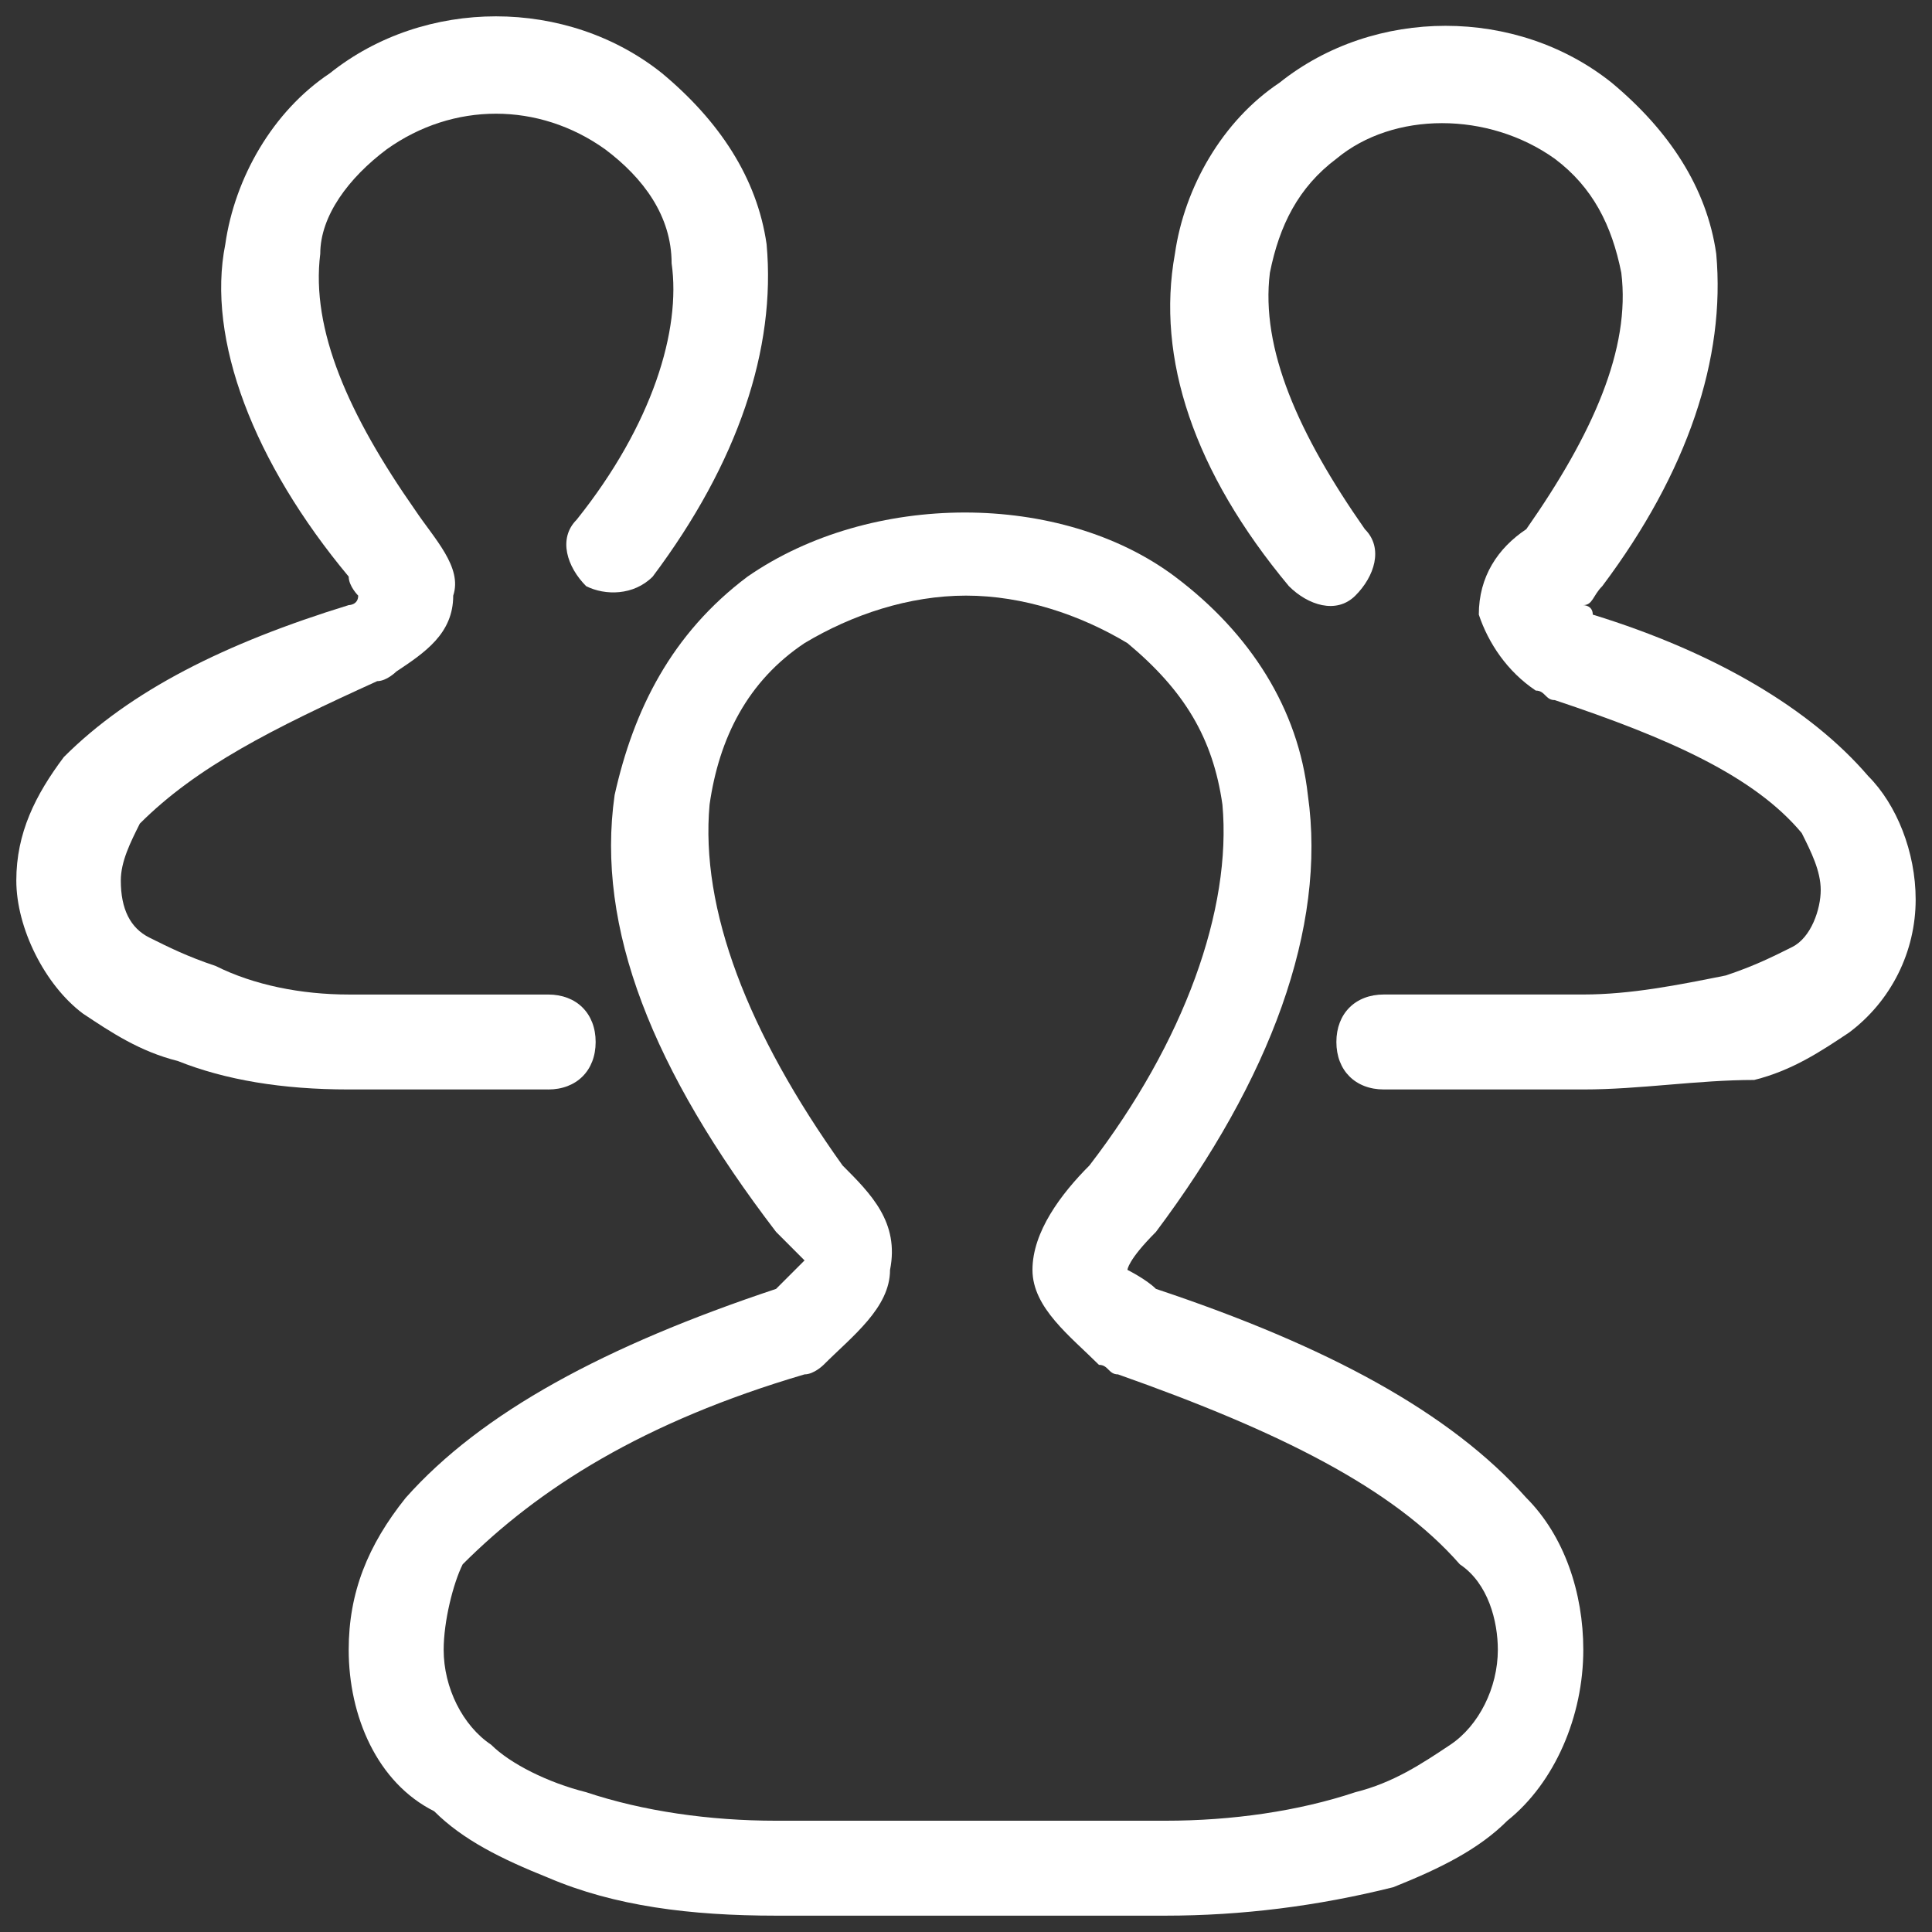
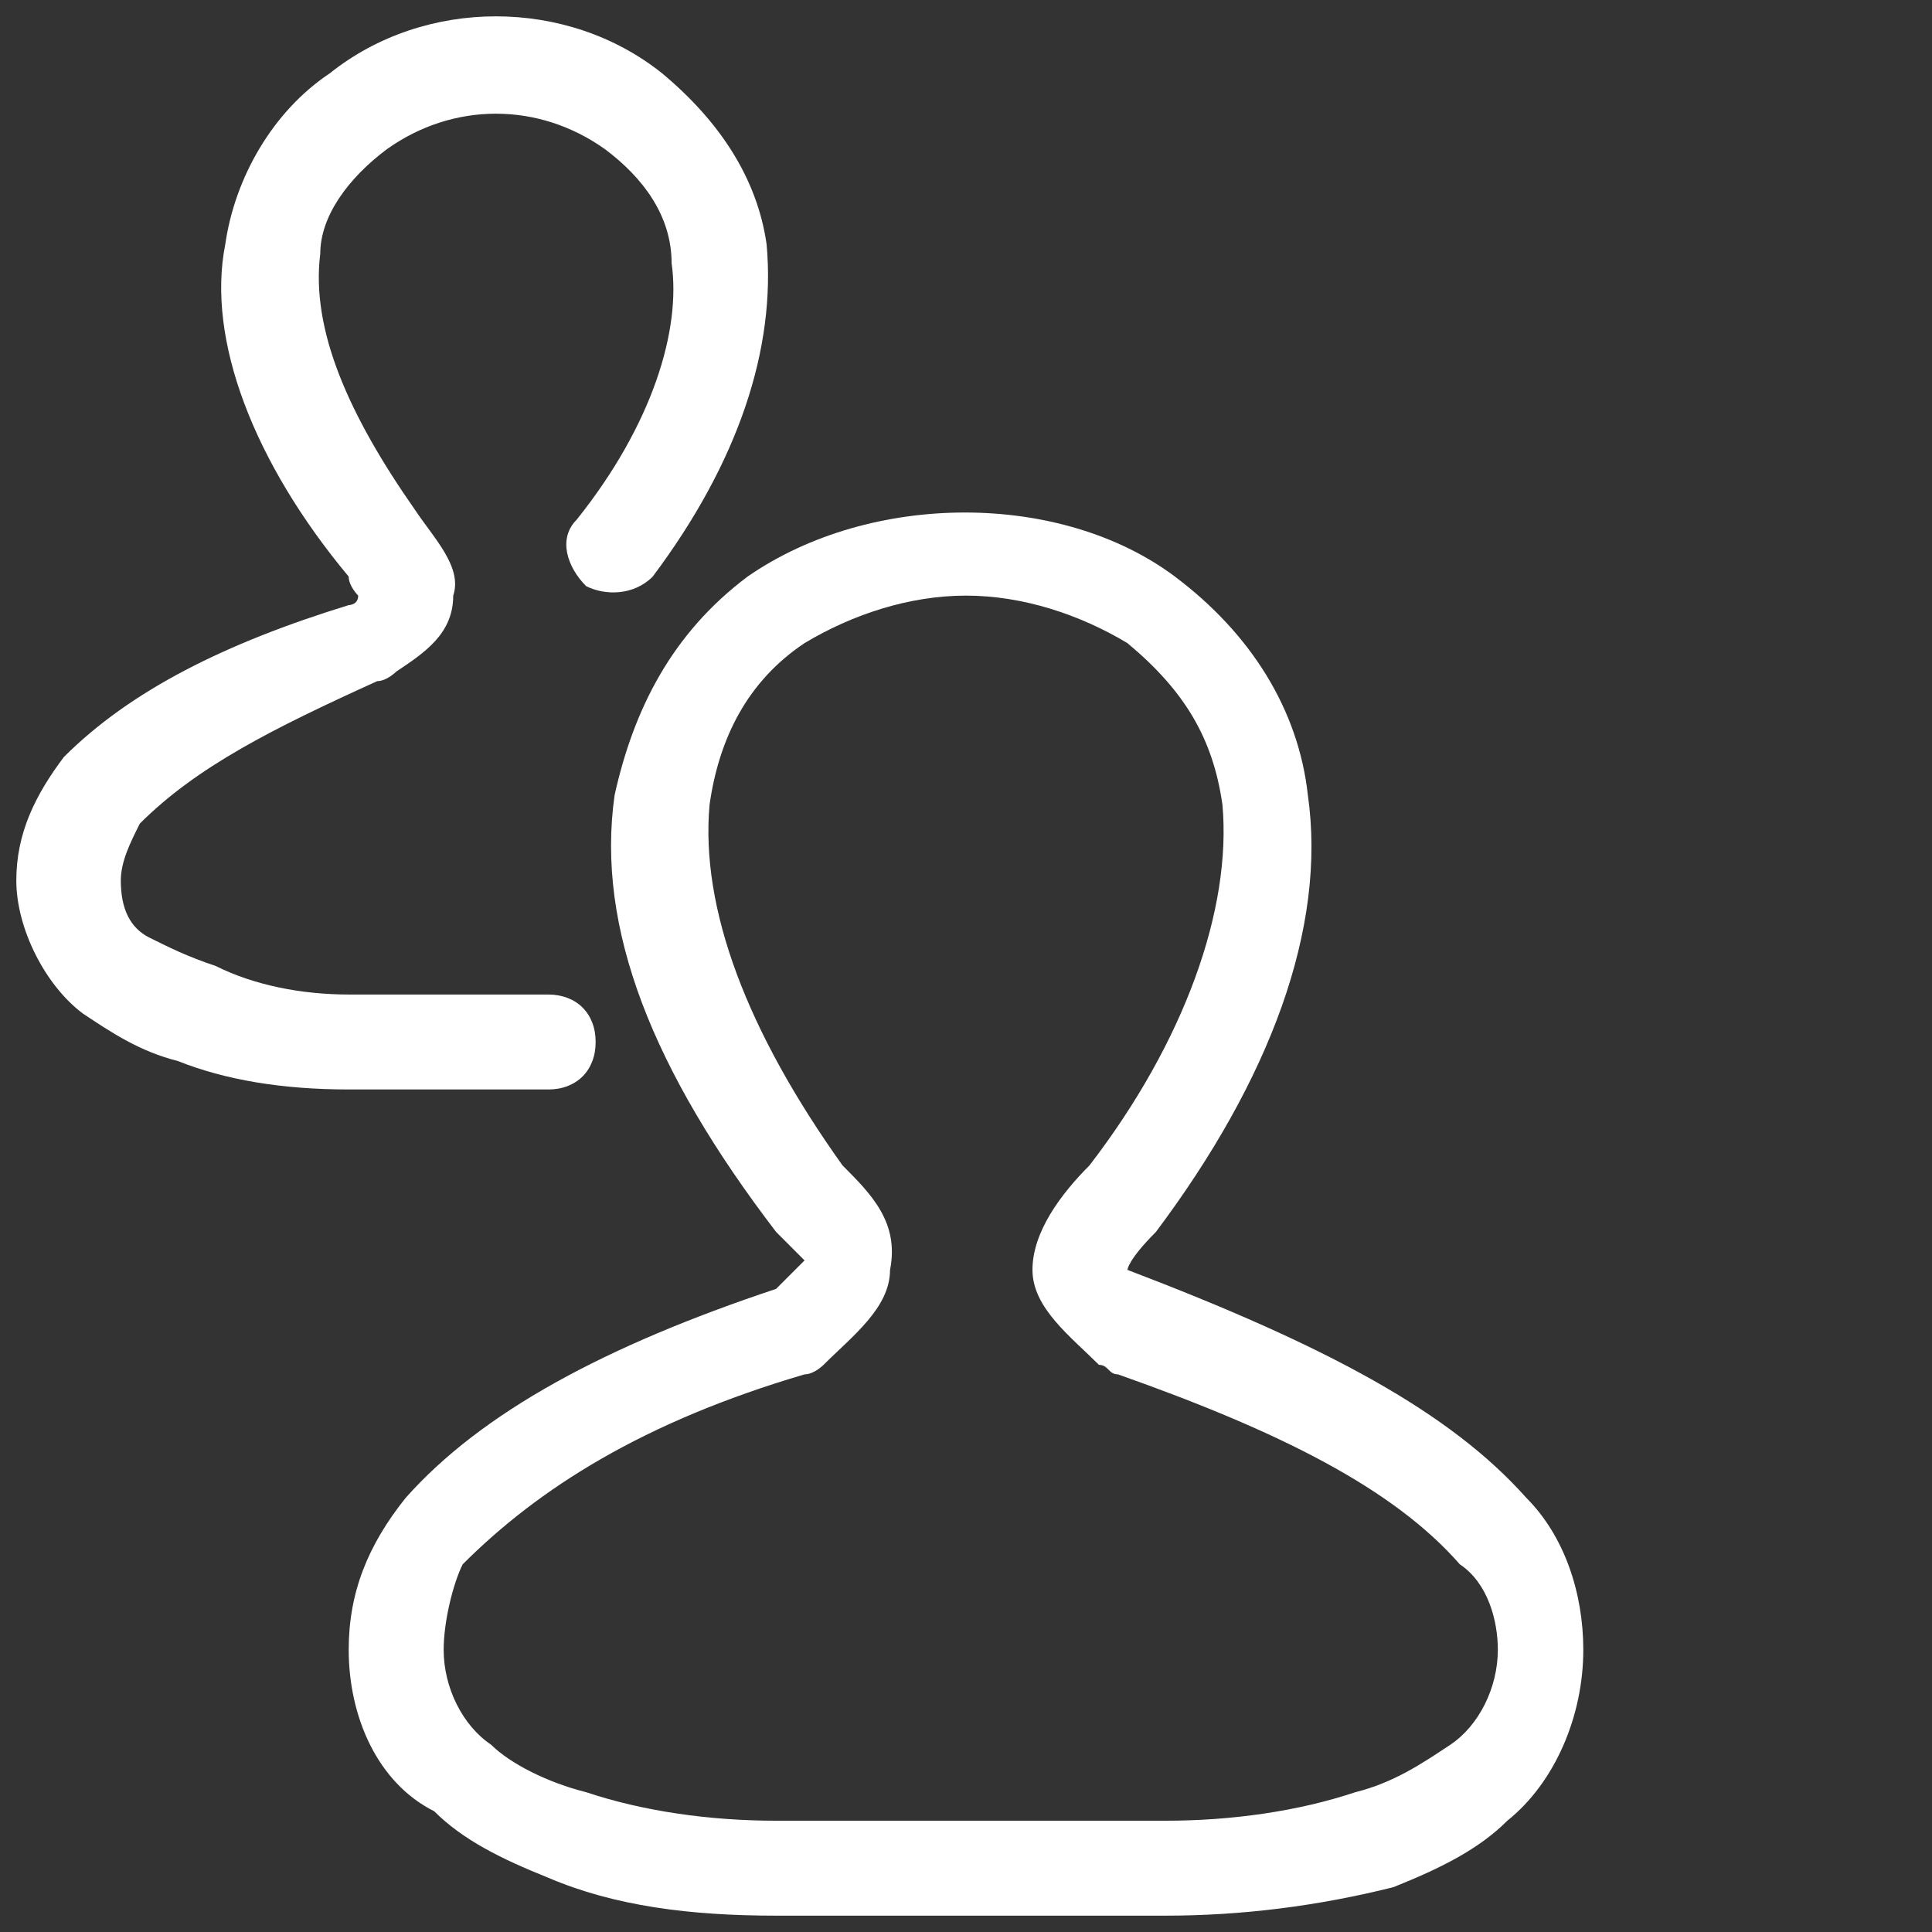
<svg xmlns="http://www.w3.org/2000/svg" width="72" height="72" viewBox="0 0 72 72" fill="none">
  <rect x="0" y="0" width="72" height="72" fill="#333333" stroke="none" />
  <g clip-path="url(#clip0_12_26)">
-     <path fill-rule="evenodd" clip-rule="evenodd" d="M59.005 40.601H51.573C50.51 40.601 49.803 39.893 49.803 38.831C49.803 37.77 50.511 37.062 51.573 37.062H59.005C60.774 37.062 62.544 36.708 64.313 36.353C65.375 36 66.083 35.646 66.79 35.292C67.499 34.939 67.853 33.876 67.853 33.169C67.853 32.46 67.499 31.752 67.145 31.045C65.375 28.922 62.189 27.506 57.943 26.091C57.588 26.091 57.588 25.736 57.234 25.736C56.173 25.028 55.465 23.967 55.111 22.905C55.111 21.488 55.82 20.427 56.881 19.72C59.358 16.18 60.774 12.996 60.421 10.164C60.067 8.395 59.358 6.979 57.943 5.917C55.465 4.147 51.927 4.147 49.802 5.917C48.388 6.979 47.679 8.395 47.325 10.164C46.972 12.995 48.388 16.18 50.864 19.72C51.573 20.428 51.219 21.49 50.51 22.197C49.802 22.905 48.74 22.551 48.033 21.844C44.494 17.596 43.078 13.349 43.786 9.456C44.141 6.979 45.556 4.501 47.679 3.086C51.219 0.254 56.528 0.254 60.067 3.086C62.189 4.855 63.605 6.979 63.959 9.456C64.313 13.349 62.898 17.597 59.712 21.844C59.358 22.197 59.358 22.551 59.004 22.551C59.004 22.551 59.358 22.551 59.358 22.905C63.959 24.321 67.499 26.444 69.622 28.921C70.684 29.983 71.391 31.753 71.391 33.523C71.391 34.484 71.168 35.433 70.738 36.292C70.308 37.152 69.684 37.9 68.914 38.477C67.853 39.185 66.79 39.894 65.375 40.247C63.252 40.247 61.128 40.601 59.005 40.601Z" fill="white" />
    <path fill-rule="evenodd" clip-rule="evenodd" d="M20.427 40.601H12.995C10.518 40.601 8.395 40.247 6.625 39.54C5.208 39.185 4.147 38.477 3.086 37.77C1.67 36.708 0.608 34.584 0.608 32.815C0.608 31.045 1.317 29.629 2.378 28.214C4.855 25.736 8.394 23.967 12.995 22.551C12.995 22.551 13.349 22.551 13.349 22.197C13.349 22.197 12.995 21.844 12.995 21.489C9.456 17.244 7.688 12.643 8.396 9.103C8.749 6.626 10.165 4.148 12.289 2.733C15.828 -0.099 21.137 -0.099 24.676 2.733C26.799 4.502 28.215 6.626 28.569 9.103C28.923 12.996 27.508 17.244 24.322 21.491C23.614 22.199 22.552 22.199 21.845 21.845C21.137 21.137 20.782 20.075 21.491 19.367C24.322 15.828 25.384 12.289 25.029 9.812C25.029 8.042 23.968 6.626 22.552 5.564C20.075 3.795 16.89 3.795 14.412 5.564C12.996 6.626 11.935 8.042 11.935 9.458C11.58 12.289 12.996 15.473 15.474 19.013C16.183 20.075 17.244 21.137 16.89 22.198C16.89 23.615 15.828 24.322 14.766 25.029C14.766 25.029 14.413 25.384 14.057 25.384C10.165 27.153 7.334 28.569 5.211 30.693C4.856 31.401 4.502 32.108 4.502 32.816C4.502 33.877 4.856 34.586 5.564 34.94C6.272 35.293 6.981 35.648 8.042 36.001C9.458 36.71 11.227 37.063 12.996 37.063H20.428C21.491 37.063 22.198 37.771 22.198 38.832C22.198 39.894 21.49 40.602 20.428 40.602L20.427 40.601Z" fill="white" />
-     <path fill-rule="evenodd" clip-rule="evenodd" d="M43.432 71.391H28.922C25.736 71.391 22.905 71.037 20.427 69.976C18.658 69.267 17.243 68.56 16.18 67.499C14.057 66.437 12.995 63.959 12.995 61.482C12.995 59.358 13.703 57.588 15.119 55.82C17.95 52.634 22.551 50.156 28.922 48.033L29.983 46.972L28.922 45.909C24.321 39.894 22.198 34.584 22.905 29.629C23.614 26.444 25.028 23.614 27.859 21.488C32.46 18.304 39.54 18.304 43.786 21.488C46.618 23.614 48.388 26.444 48.74 29.629C49.449 34.584 47.325 40.247 43.078 45.91C42.017 46.972 42.017 47.325 42.017 47.325C42.017 47.325 42.725 47.679 43.078 48.033C49.449 50.156 54.05 52.634 56.881 55.82C58.297 57.235 59.005 59.358 59.005 61.482C59.005 63.959 57.943 66.437 56.173 67.853C55.111 68.915 53.696 69.622 51.926 70.33C49.095 71.038 46.264 71.391 43.432 71.391ZM36 22.197C33.876 22.197 31.753 22.905 29.983 23.967C27.859 25.384 26.798 27.506 26.444 29.983C26.091 33.876 27.86 38.477 31.399 43.432C32.46 44.494 33.523 45.556 33.169 47.325C33.169 48.742 31.752 49.803 30.692 50.864C30.692 50.864 30.337 51.219 29.983 51.219C23.968 52.989 20.074 55.466 17.243 58.297C16.889 59.005 16.534 60.421 16.534 61.482C16.534 62.898 17.243 64.313 18.304 65.021C19.013 65.729 20.427 66.437 21.844 66.79C23.967 67.499 26.444 67.853 28.922 67.853H43.432C45.909 67.853 48.388 67.499 50.51 66.79C51.927 66.437 52.989 65.729 54.05 65.021C55.111 64.313 55.82 62.898 55.82 61.482C55.82 60.421 55.465 59.005 54.403 58.297C51.926 55.466 47.679 53.342 41.664 51.219C41.308 51.219 41.308 50.864 40.955 50.864C39.893 49.803 38.477 48.74 38.477 47.325C38.477 45.909 39.54 44.494 40.601 43.432C44.141 38.831 45.909 33.876 45.556 29.983C45.202 27.506 44.139 25.736 42.017 23.968C40.247 22.905 38.124 22.197 36 22.197Z" fill="white" />
+     <path fill-rule="evenodd" clip-rule="evenodd" d="M43.432 71.391H28.922C25.736 71.391 22.905 71.037 20.427 69.976C18.658 69.267 17.243 68.56 16.18 67.499C14.057 66.437 12.995 63.959 12.995 61.482C12.995 59.358 13.703 57.588 15.119 55.82C17.95 52.634 22.551 50.156 28.922 48.033L29.983 46.972L28.922 45.909C24.321 39.894 22.198 34.584 22.905 29.629C23.614 26.444 25.028 23.614 27.859 21.488C32.46 18.304 39.54 18.304 43.786 21.488C46.618 23.614 48.388 26.444 48.74 29.629C49.449 34.584 47.325 40.247 43.078 45.91C42.017 46.972 42.017 47.325 42.017 47.325C49.449 50.156 54.05 52.634 56.881 55.82C58.297 57.235 59.005 59.358 59.005 61.482C59.005 63.959 57.943 66.437 56.173 67.853C55.111 68.915 53.696 69.622 51.926 70.33C49.095 71.038 46.264 71.391 43.432 71.391ZM36 22.197C33.876 22.197 31.753 22.905 29.983 23.967C27.859 25.384 26.798 27.506 26.444 29.983C26.091 33.876 27.86 38.477 31.399 43.432C32.46 44.494 33.523 45.556 33.169 47.325C33.169 48.742 31.752 49.803 30.692 50.864C30.692 50.864 30.337 51.219 29.983 51.219C23.968 52.989 20.074 55.466 17.243 58.297C16.889 59.005 16.534 60.421 16.534 61.482C16.534 62.898 17.243 64.313 18.304 65.021C19.013 65.729 20.427 66.437 21.844 66.79C23.967 67.499 26.444 67.853 28.922 67.853H43.432C45.909 67.853 48.388 67.499 50.51 66.79C51.927 66.437 52.989 65.729 54.05 65.021C55.111 64.313 55.82 62.898 55.82 61.482C55.82 60.421 55.465 59.005 54.403 58.297C51.926 55.466 47.679 53.342 41.664 51.219C41.308 51.219 41.308 50.864 40.955 50.864C39.893 49.803 38.477 48.74 38.477 47.325C38.477 45.909 39.54 44.494 40.601 43.432C44.141 38.831 45.909 33.876 45.556 29.983C45.202 27.506 44.139 25.736 42.017 23.968C40.247 22.905 38.124 22.197 36 22.197Z" fill="white" />
  </g>
  <defs>
    <clipPath id="clip0_12_26">
      <rect width="72" height="72" fill="white" />
    </clipPath>
  </defs>
</svg>